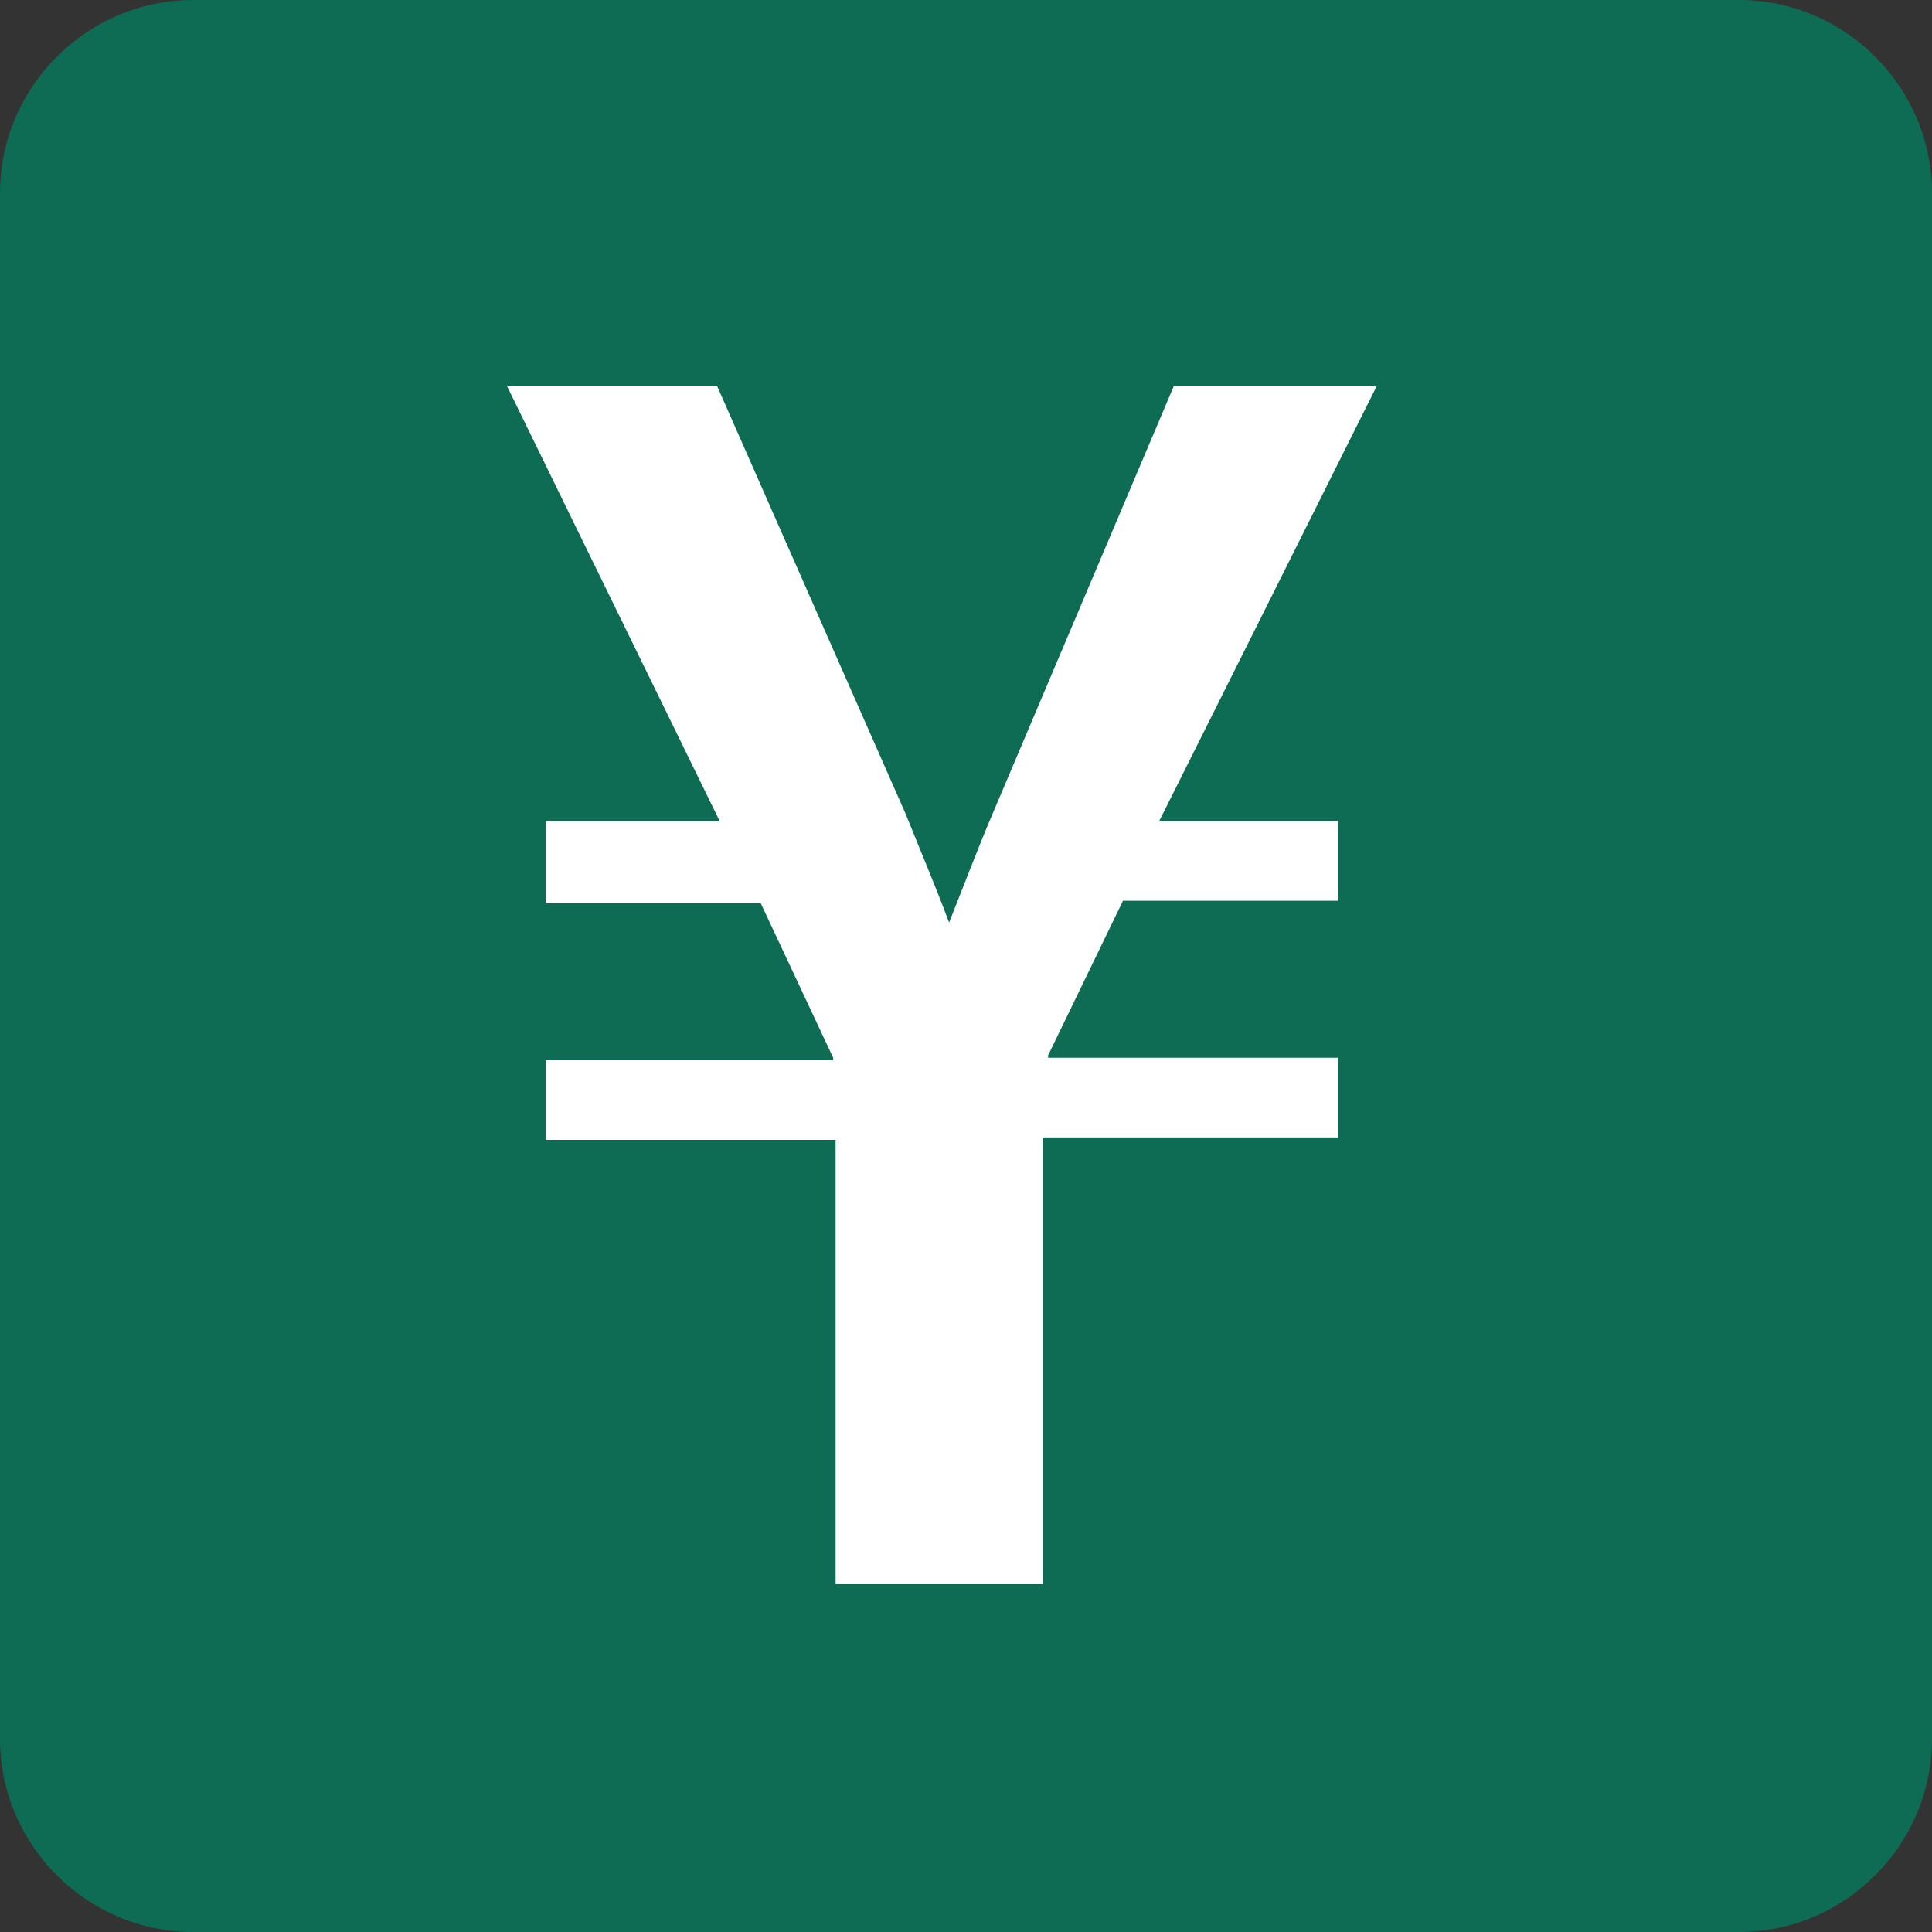
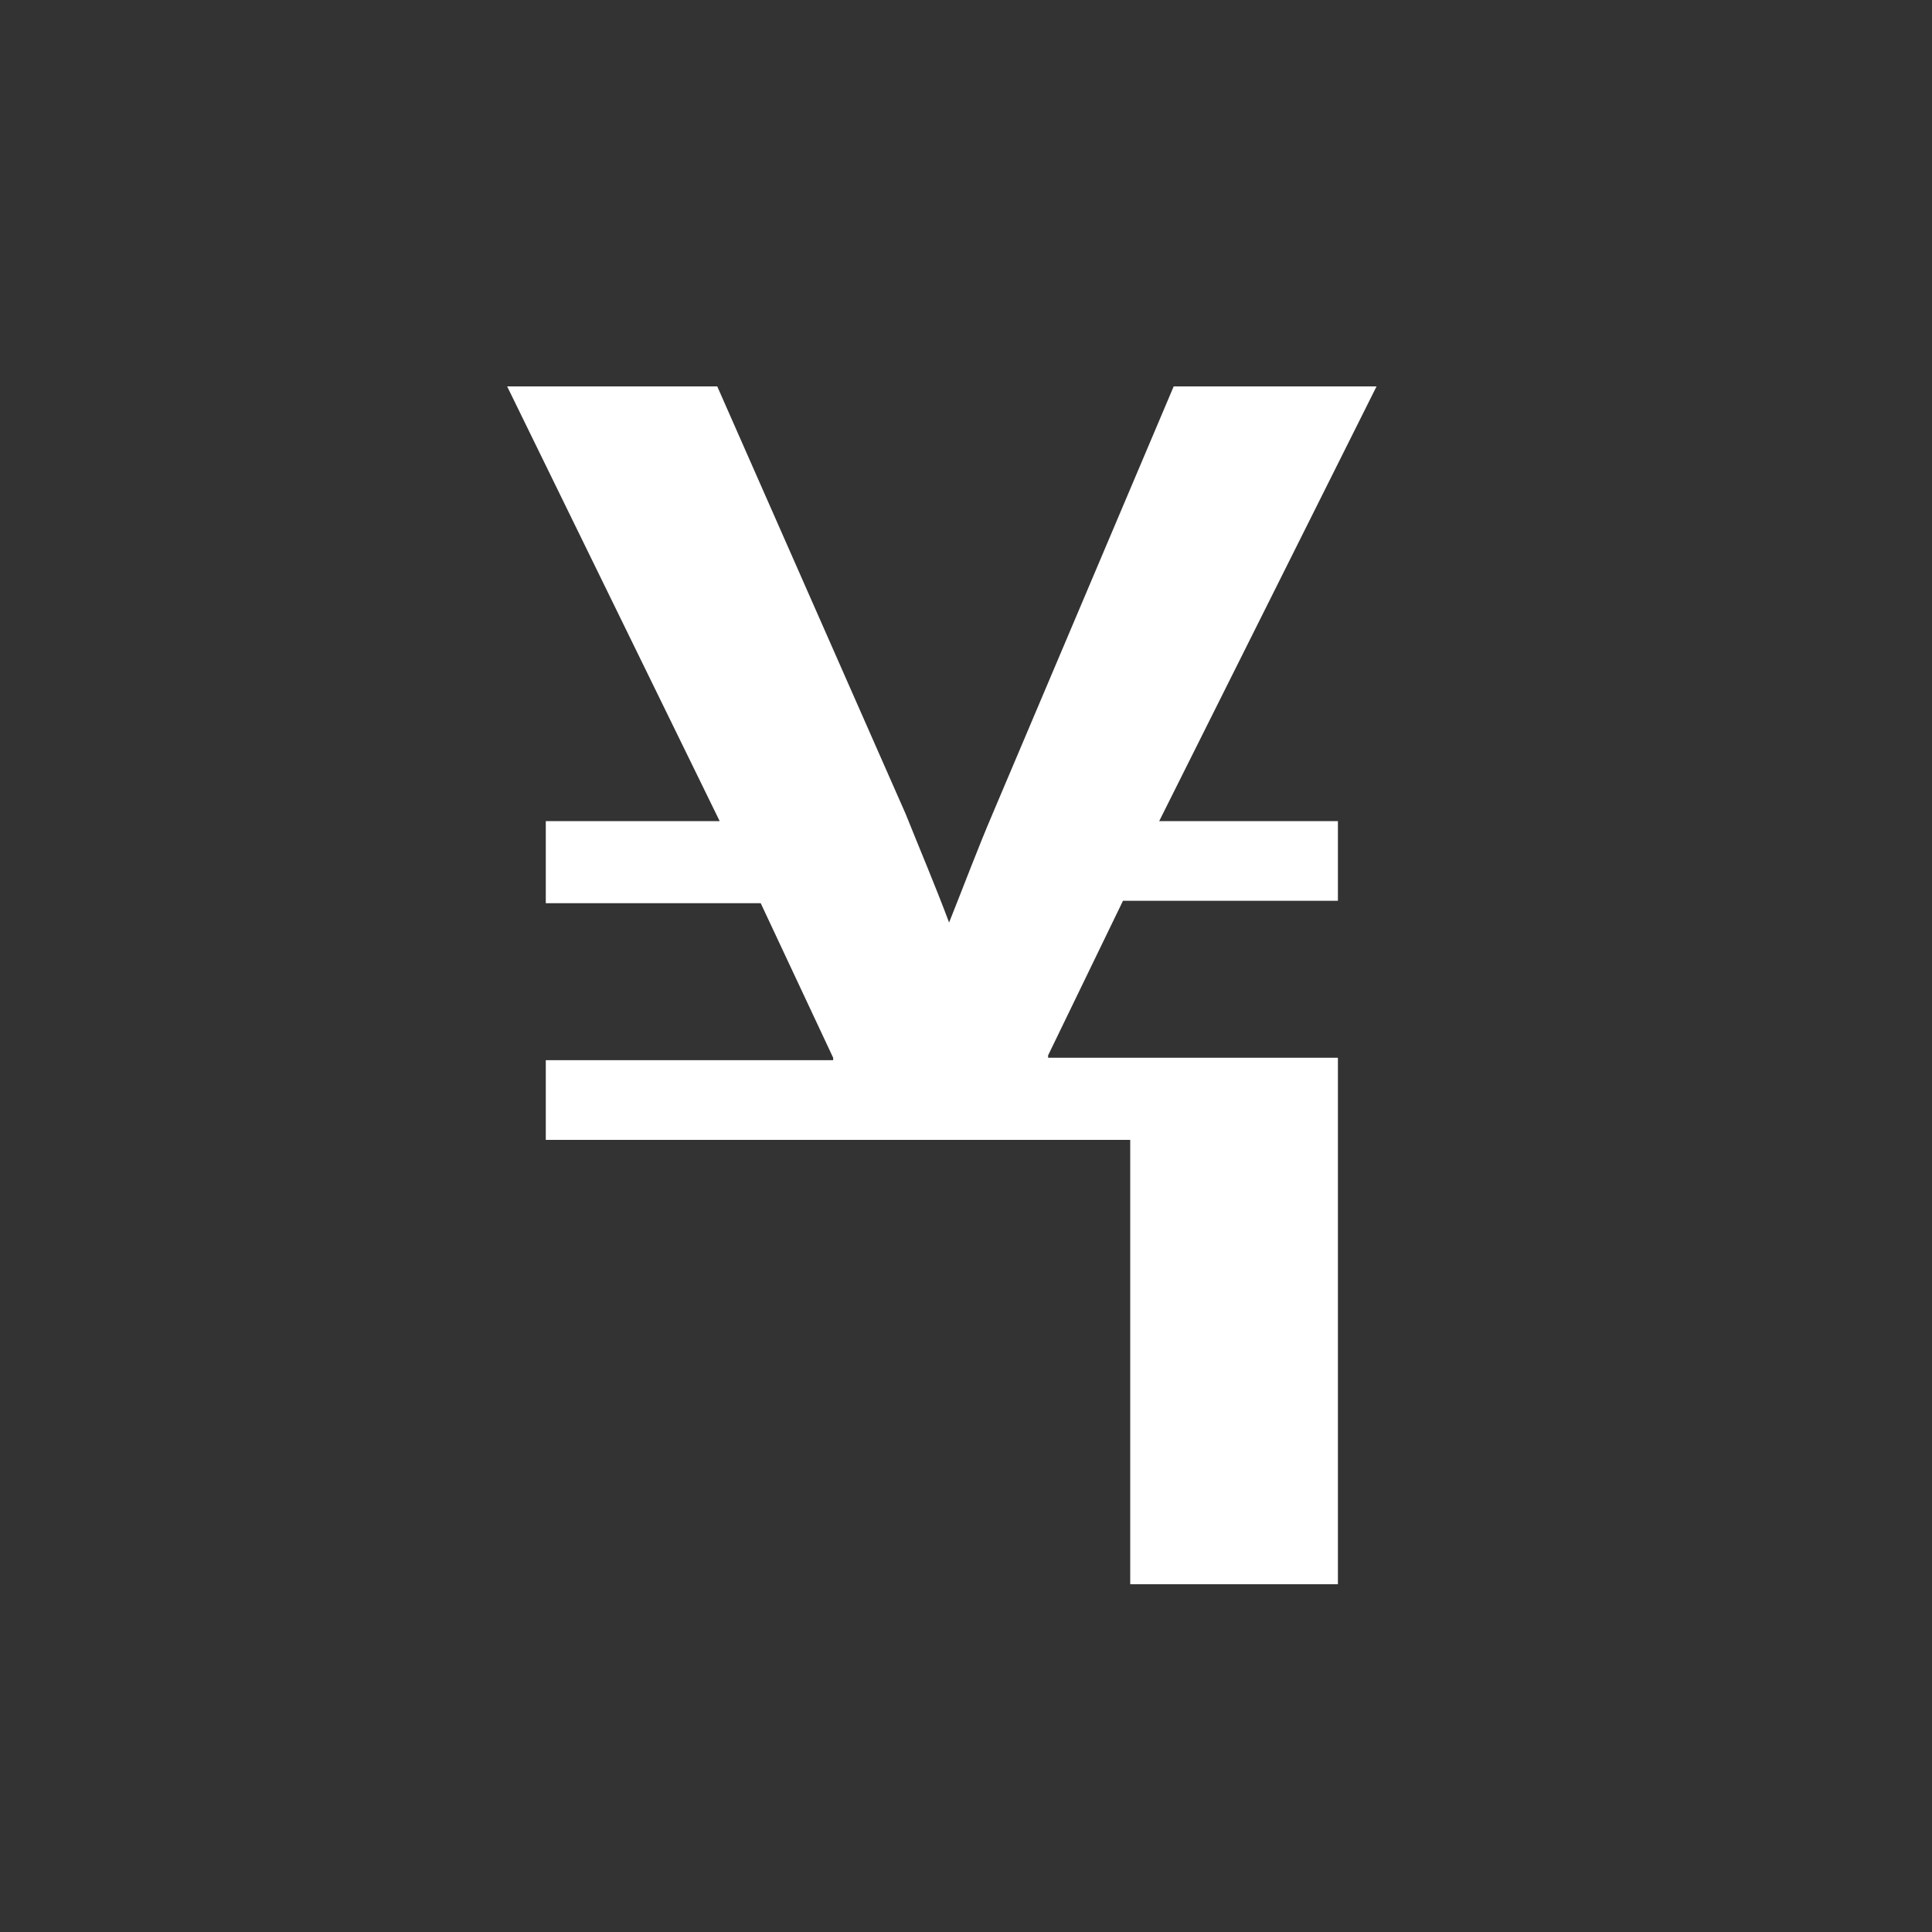
<svg xmlns="http://www.w3.org/2000/svg" version="1.1" x="0px" y="0px" viewBox="0 0 80 80" style="enable-background:new 0 0 80 80;" xml:space="preserve">
  <rect x="0" y="0" width="80" height="80" fill="#333333" stroke="none" />
  <style type="text/css">
	.st0{fill:#0E6C54;}
	.st1{fill:#FFFFFF;}
</style>
  <g id="レイヤー_1">
</g>
  <g id="contents">
    <g>
      <g>
-         <path class="st0" d="M80,72c0,4.4-3.6,8-8,8H8c-4.4,0-8-3.6-8-8V8c0-4.4,3.6-8,8-8h64c4.4,0,8,3.6,8,8V72z" />
-       </g>
+         </g>
      <g>
-         <path class="st1" d="M48,34h7.4v3.3h-8.9l-3.1,6.4v0.1h12v3.3H43.2v18.5h-8.6V47.2H22.6v-3.3h11.9v-0.1l-3-6.4h-8.9V34h7.2L21,16     h8.7l7.8,17.7c0.6,1.5,1.2,2.9,1.8,4.5c0.6-1.5,1.2-3.1,1.8-4.5L48.6,16H57L48,34z" />
+         <path class="st1" d="M48,34h7.4v3.3h-8.9l-3.1,6.4v0.1h12v3.3v18.5h-8.6V47.2H22.6v-3.3h11.9v-0.1l-3-6.4h-8.9V34h7.2L21,16     h8.7l7.8,17.7c0.6,1.5,1.2,2.9,1.8,4.5c0.6-1.5,1.2-3.1,1.8-4.5L48.6,16H57L48,34z" />
      </g>
    </g>
  </g>
</svg>